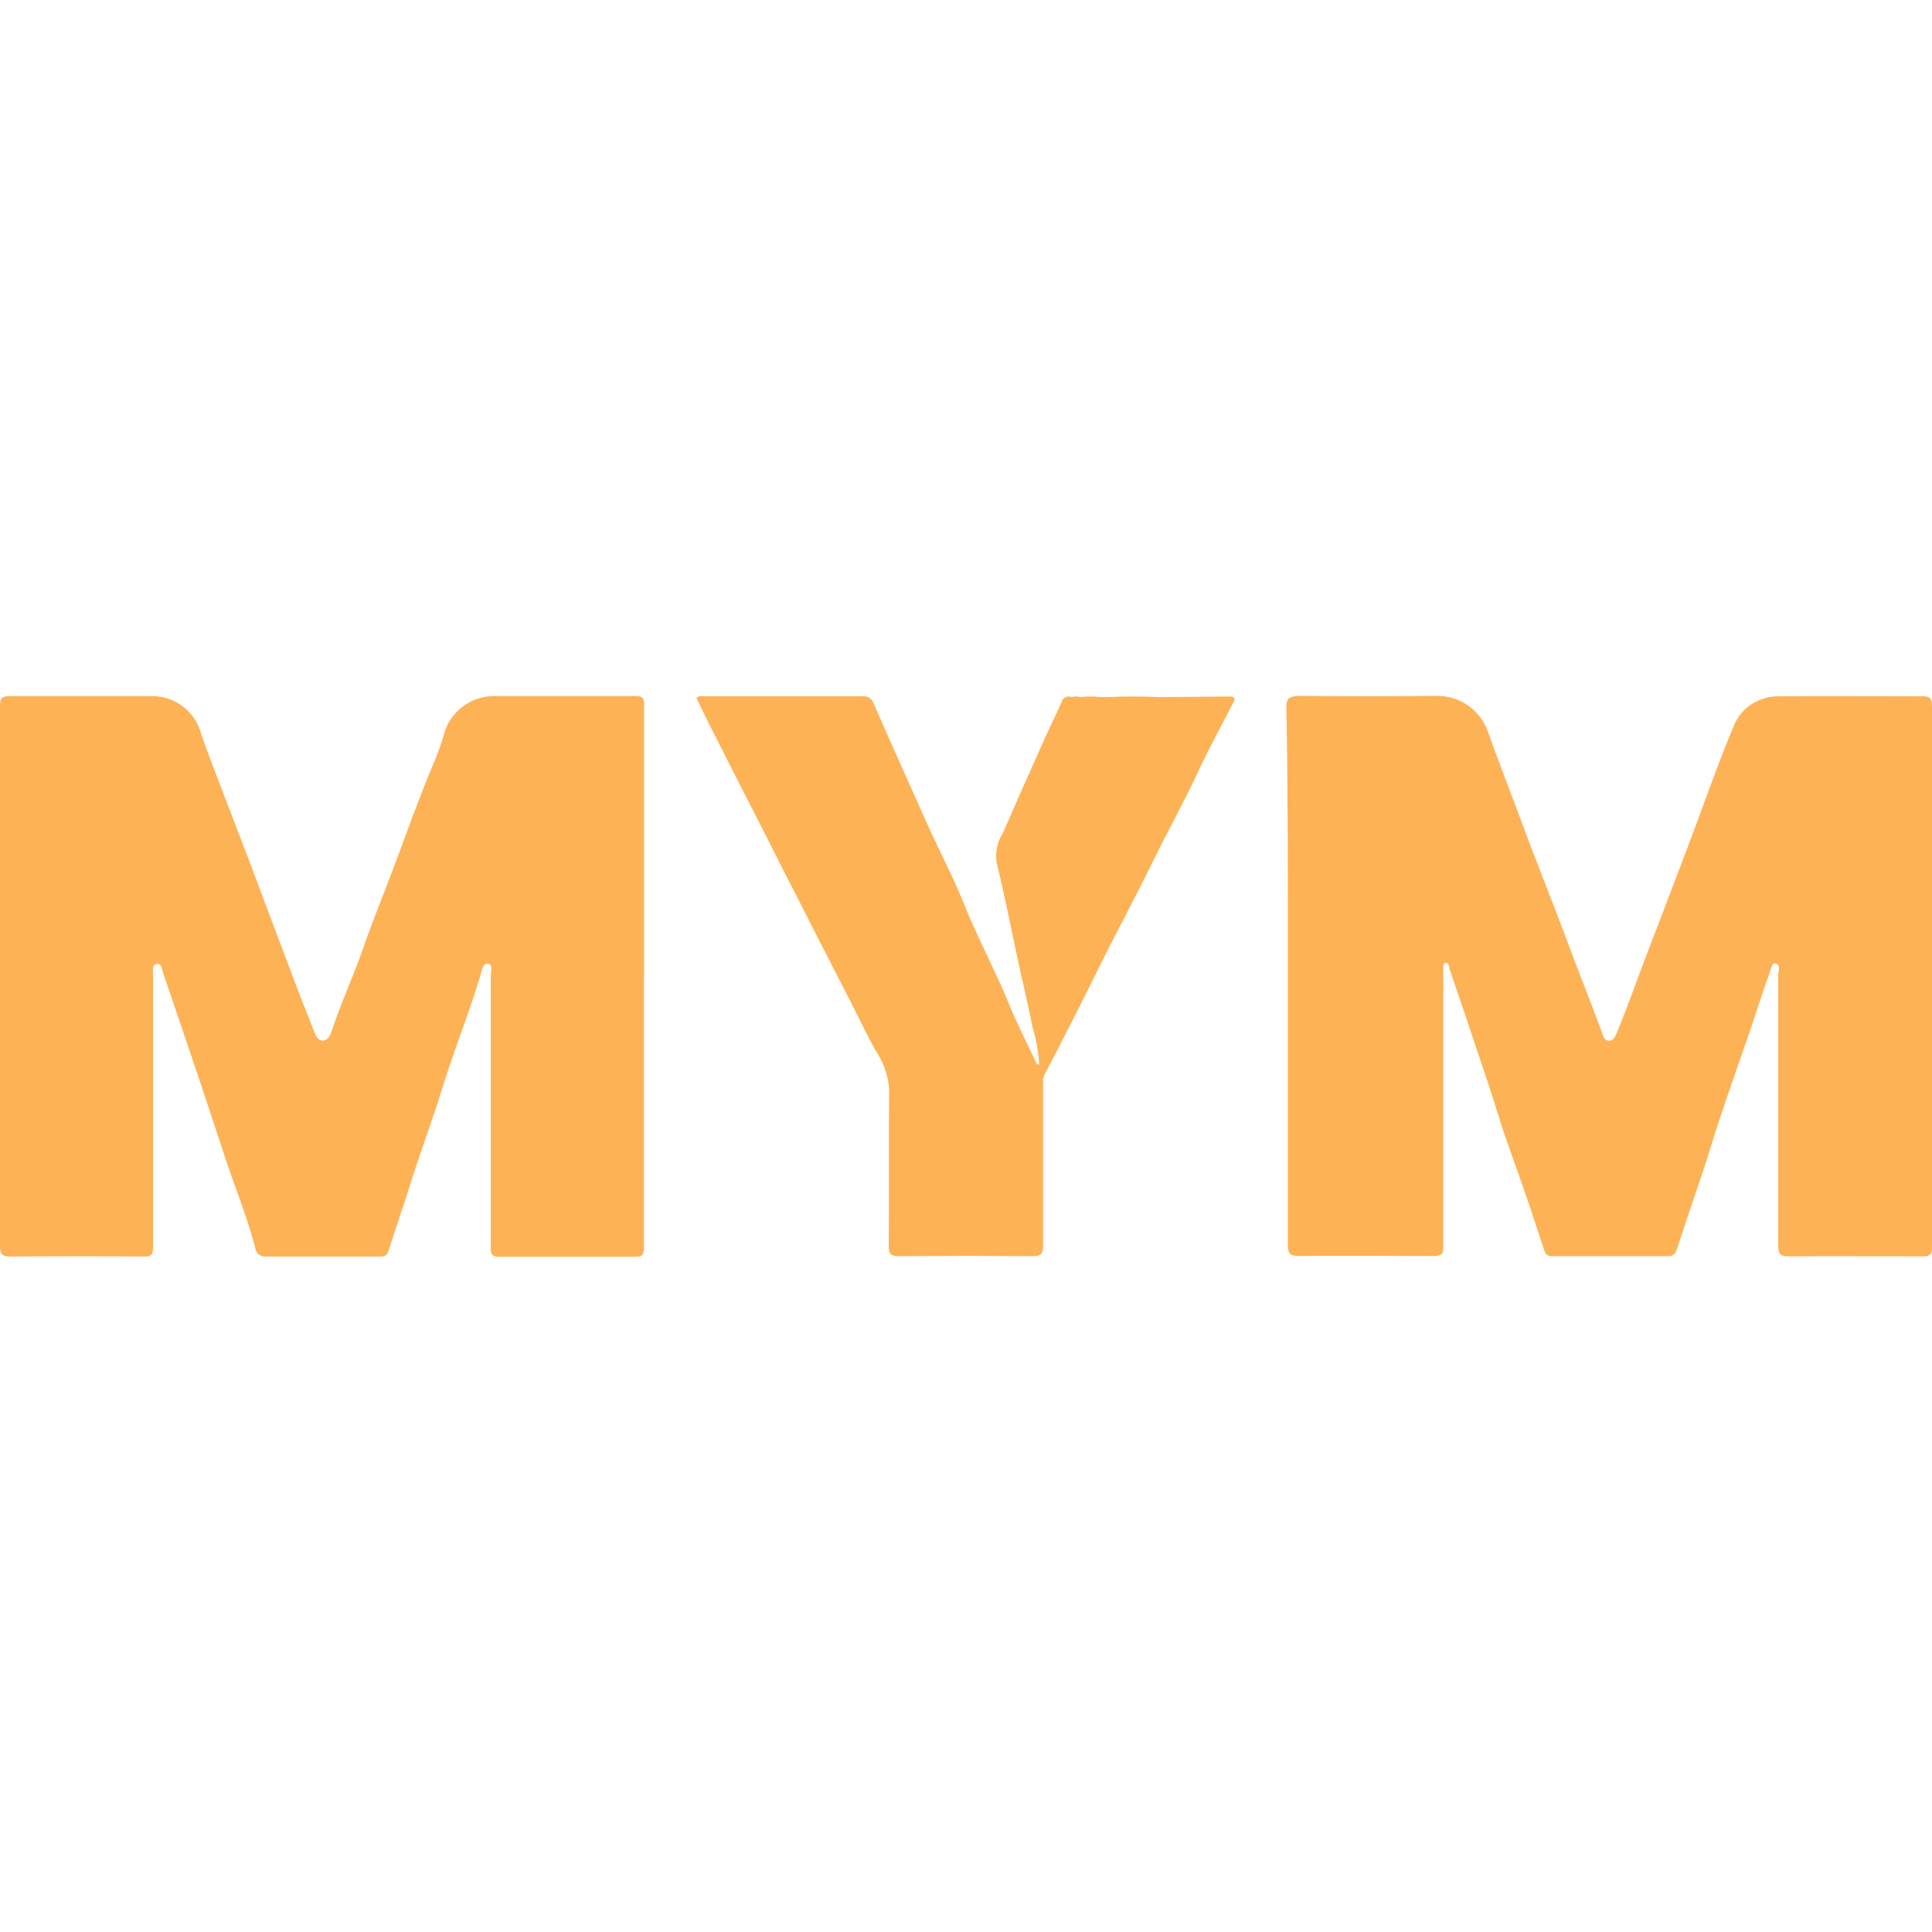
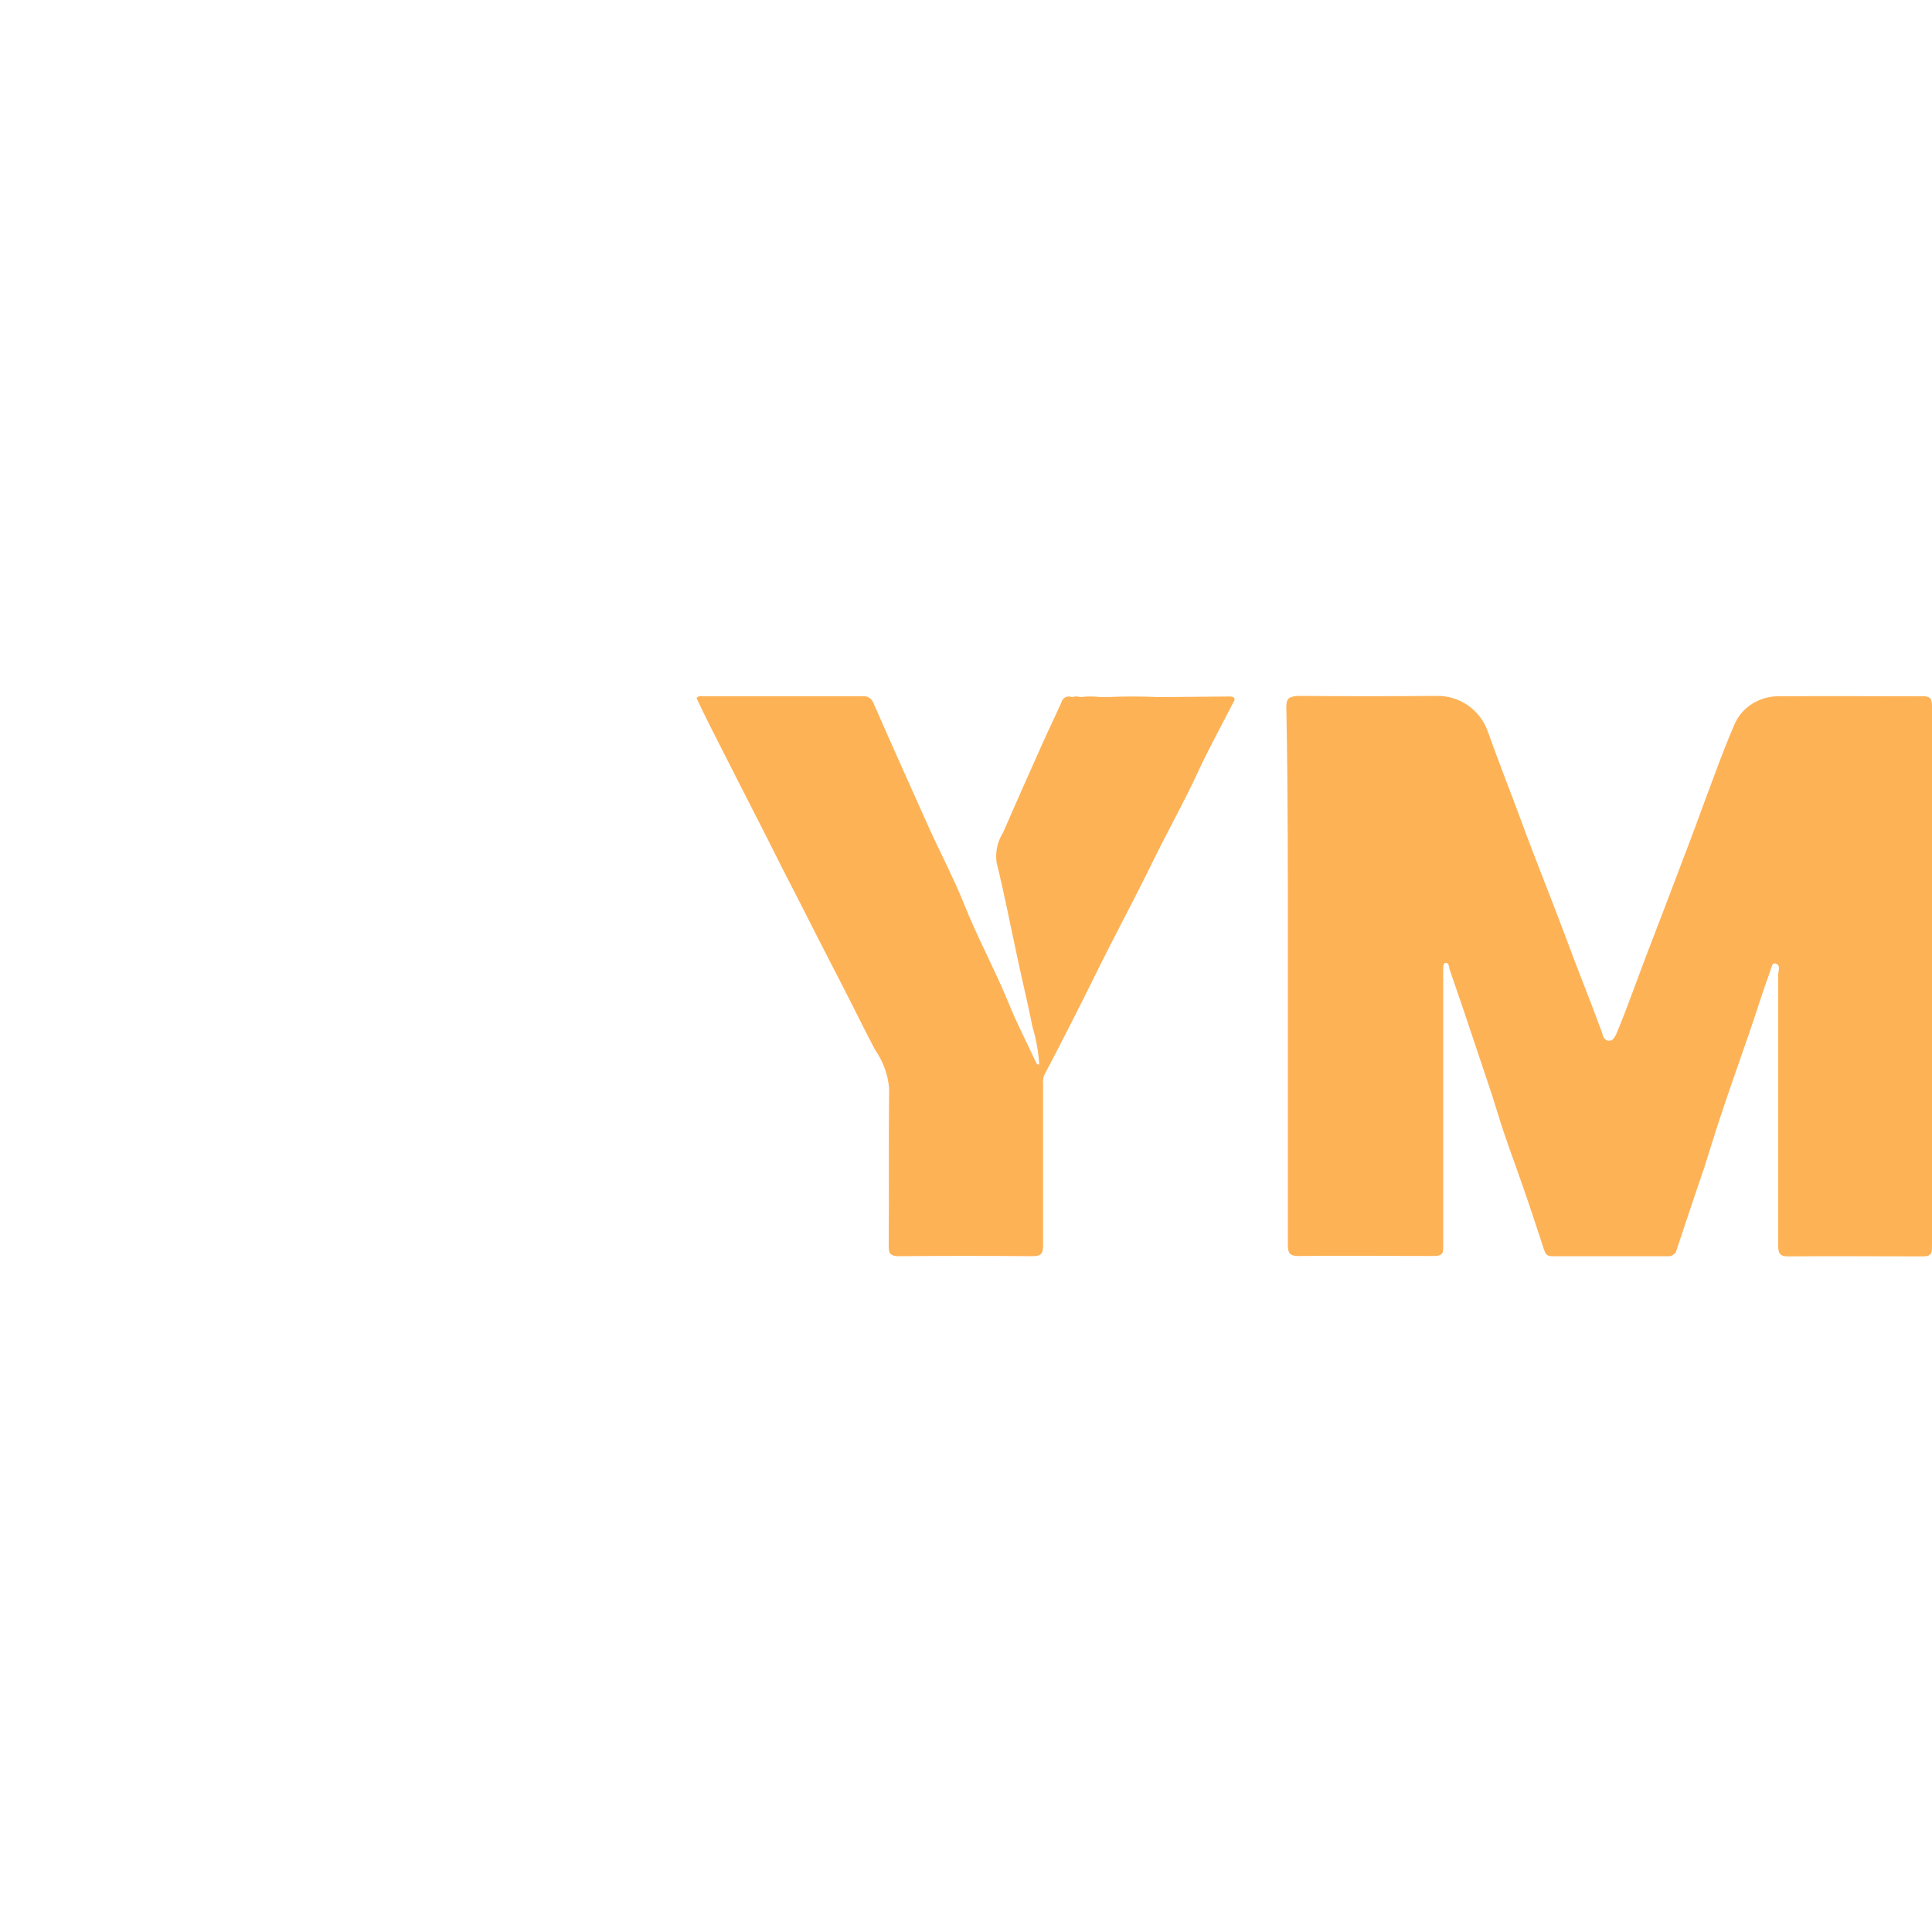
<svg xmlns="http://www.w3.org/2000/svg" version="1.1" id="Layer_1" x="0px" y="0px" viewBox="0 0 100 100" style="enable-background:new 0 0 100 100;" xml:space="preserve">
  <style type="text/css">
	.st0{fill:#FEB256;}
</style>
  <g>
    <path class="st0" d="M99.57,36.04c-2.49,0-4.99-0.02-7.48,0c-0.4-0.01-0.78,0.08-1.12,0.24c-0.56,0.25-1.01,0.72-1.24,1.32   c-0.56,1.31-1.04,2.65-1.54,3.99c-0.53,1.47-1.09,2.92-1.64,4.37c-0.66,1.76-1.36,3.51-2,5.27c-0.27,0.74-0.56,1.49-0.86,2.22   c-0.06,0.14-0.14,0.31-0.27,0.39c-0.04,0.01-0.08,0.03-0.14,0.03c-0.28-0.02-0.31-0.27-0.38-0.48c-0.6-1.63-1.25-3.23-1.85-4.86   c-0.75-2.01-1.56-3.99-2.3-6.01c-0.58-1.57-1.2-3.13-1.76-4.71c-0.41-1.09-1.46-1.81-2.62-1.79c-2.39,0.02-4.78,0.02-7.17,0   c-0.14,0-0.24,0.02-0.32,0.05c-0.23,0.05-0.3,0.2-0.3,0.53c0.09,4.59,0.08,9.22,0.08,13.84c0,0.02,0,0.05,0,0.07   c0,0.02,0,0.03,0,0.05c0,4.63,0,9.26,0,13.9c0,0.42,0.12,0.55,0.55,0.55c2.27-0.02,4.55,0,6.82,0c0.28,0,0.43,0,0.51-0.06   c0.16-0.05,0.16-0.19,0.16-0.57c0-4.71,0-9.42,0-14.12c0-0.14-0.02-0.35,0.09-0.42c0.23-0.04,0.2,0.22,0.25,0.36   c0.5,1.44,0.99,2.89,1.47,4.34c0.35,1.04,0.71,2.09,1.03,3.14c0.38,1.26,0.86,2.5,1.29,3.75c0.38,1.08,0.73,2.17,1.09,3.26   c0.07,0.2,0.15,0.33,0.38,0.33c2.02,0,4.05,0,6.07,0c0.08,0.01,0.16-0.02,0.22-0.07c0.08-0.04,0.15-0.1,0.17-0.19   c0.48-1.45,0.96-2.9,1.46-4.35c0.26-0.81,0.5-1.62,0.77-2.43c0.5-1.52,1.04-3.03,1.56-4.54c0.36-1.04,0.68-2.1,1.06-3.13   c0.05-0.13,0.08-0.34,0.18-0.43c0.03-0.01,0.06-0.02,0.1-0.01c0.3,0.07,0.15,0.38,0.15,0.59c0,4.68,0,9.36,0,14.04   c0,0.38,0.1,0.53,0.51,0.53c2.27-0.02,4.55,0,6.82,0c0.29,0,0.43,0,0.5-0.08c0.12-0.06,0.13-0.19,0.13-0.54c0-3.27,0-6.55,0-9.83   c0-6.01,0-12.03,0-18.05C99.99,36.24,99.96,36.04,99.57,36.04z" />
-     <path class="st0" d="M32.94,36.03c-2.49,0-4.99,0-7.48,0c-0.4,0.02-0.78,0.12-1.13,0.3c-0.57,0.3-1.03,0.79-1.27,1.42   c-0.19,0.67-0.42,1.32-0.7,1.95c-0.7,1.69-1.32,3.42-1.96,5.14c-0.51,1.37-1.08,2.73-1.56,4.12c-0.51,1.48-1.18,2.91-1.67,4.4   c-0.07,0.2-0.16,0.42-0.36,0.48c-0.02,0.01-0.04,0.02-0.06,0.02c-0.27,0.02-0.4-0.22-0.48-0.45c-0.34-0.86-0.68-1.71-1.01-2.58   c-0.81-2.14-1.62-4.3-2.42-6.43c-0.81-2.13-1.65-4.24-2.42-6.38c-0.28-1.15-1.31-1.97-2.5-1.99c-2.48,0-4.96,0-7.43,0   c-0.1,0-0.18,0.01-0.24,0.03C0.05,36.11,0,36.25,0,36.52c0,9.33,0,18.66,0,27.99c0,0.41,0.13,0.53,0.53,0.53   c2.32-0.02,4.64-0.02,6.95,0c0.17,0,0.27-0.02,0.34-0.09c0.07-0.06,0.1-0.17,0.1-0.34c0-1.03,0-2.07,0-3.1c0-3.69,0-7.38,0-11.07   c0-0.16-0.04-0.37,0.06-0.48c0.03-0.03,0.08-0.06,0.15-0.07c0.23-0.03,0.25,0.26,0.3,0.43c0.67,1.96,1.33,3.91,1.99,5.87   c0.44,1.31,0.86,2.62,1.3,3.93c0.5,1.49,1.1,2.95,1.49,4.47c0.03,0.27,0.27,0.47,0.55,0.45c0,0,0,0,0.01,0c0.38,0,0.8,0,1.19,0   h4.65c0.05,0,0.11,0,0.16-0.01c0.14-0.01,0.27-0.05,0.33-0.26c0.39-1.22,0.81-2.42,1.19-3.64c0.5-1.6,1.1-3.16,1.59-4.76   c0.61-1.98,1.39-3.91,1.99-5.89c0.05-0.18,0.09-0.45,0.22-0.56c0.04-0.03,0.09-0.05,0.16-0.04c0.28,0.04,0.15,0.43,0.15,0.66   c0,4.66,0,9.33,0,13.99c0,0.31,0,0.52,0.43,0.52c2.35,0,4.69,0,7.04,0c0.09,0,0.16-0.01,0.22-0.02c0.18-0.04,0.24-0.16,0.24-0.43   c0-4.67,0-9.34,0-14.02l0.01-0.01c0-0.65,0-1.29,0-1.92c0-4.05,0-8.11,0-12.16C33.35,36.19,33.29,36.03,32.94,36.03z" />
    <path class="st0" d="M63.82,36.08c-0.04-0.02-0.09-0.03-0.17-0.03l-3.41,0.03h-0.08l-0.09,0c0,0,0,0,0,0c-0.04,0-0.08,0-0.13,0   c-0.87-0.04-1.75-0.04-2.62,0h-0.35c-0.35-0.04-0.7-0.04-1.05,0c-0.07-0.02-0.15-0.03-0.22-0.03c-0.07,0-0.15,0.01-0.22,0.03   c-0.01-0.01-0.03,0-0.04-0.01c-0.01,0-0.01-0.01-0.02-0.01c-0.01,0-0.01,0-0.02,0c-0.04-0.01-0.08-0.01-0.12-0.01   c-0.01,0-0.03,0-0.04,0.01c-0.03,0.01-0.06,0.02-0.09,0.03c-0.02,0.01-0.03,0.02-0.05,0.03c-0.02,0.02-0.04,0.03-0.06,0.05   c-0.02,0.02-0.03,0.05-0.05,0.07c-0.01,0.01-0.02,0.02-0.02,0.03c-0.01,0.01-0.01,0.03-0.01,0.04c0,0.01-0.01,0.01-0.01,0.02   c-0.32,0.72-0.67,1.43-0.99,2.15c-0.69,1.54-1.37,3.07-2.04,4.61c-0.29,0.46-0.41,1-0.34,1.54c0.41,1.65,0.73,3.33,1.09,4.99   c0.25,1.18,0.54,2.35,0.77,3.53c0.19,0.63,0.31,1.28,0.35,1.94c-0.03,0.01-0.05,0.01-0.08,0c-0.02-0.01-0.04-0.03-0.06-0.05   c-0.49-1.05-1.03-2.09-1.46-3.16c-0.71-1.73-1.61-3.37-2.3-5.11c-0.53-1.32-1.2-2.59-1.79-3.89c-0.97-2.16-1.94-4.32-2.89-6.49   c-0.04-0.12-0.13-0.22-0.23-0.28c-0.1-0.06-0.23-0.09-0.36-0.07c-2.72,0-5.43,0-8.15,0c-0.13,0-0.29-0.06-0.42,0.09   c0.23,0.48,0.45,0.95,0.69,1.42c0.94,1.86,1.89,3.72,2.84,5.58c0.51,1.01,1.01,2.02,1.54,3.03c0.84,1.66,1.69,3.33,2.55,4.99   c0.55,1.06,1.06,2.13,1.62,3.18c0.41,0.59,0.67,1.28,0.73,2c-0.03,2.73,0,5.46-0.02,8.19c0,0.2,0.03,0.32,0.11,0.4   c0.01,0.01,0.03,0.01,0.04,0.02c0.03,0.02,0.06,0.04,0.1,0.05c0.07,0.02,0.15,0.03,0.25,0.03c2.32-0.02,4.64-0.02,6.95,0   c0.44,0,0.54-0.14,0.54-0.55c0-2.77,0-5.55,0-8.32c-0.02-0.16,0-0.33,0.05-0.48c0.89-1.69,1.75-3.39,2.6-5.1   c0.99-2.03,2.08-4.02,3.07-6.06c0.75-1.53,1.59-3.02,2.3-4.56c0.56-1.21,1.21-2.39,1.82-3.58C63.91,36.25,63.94,36.13,63.82,36.08z   " />
  </g>
</svg>